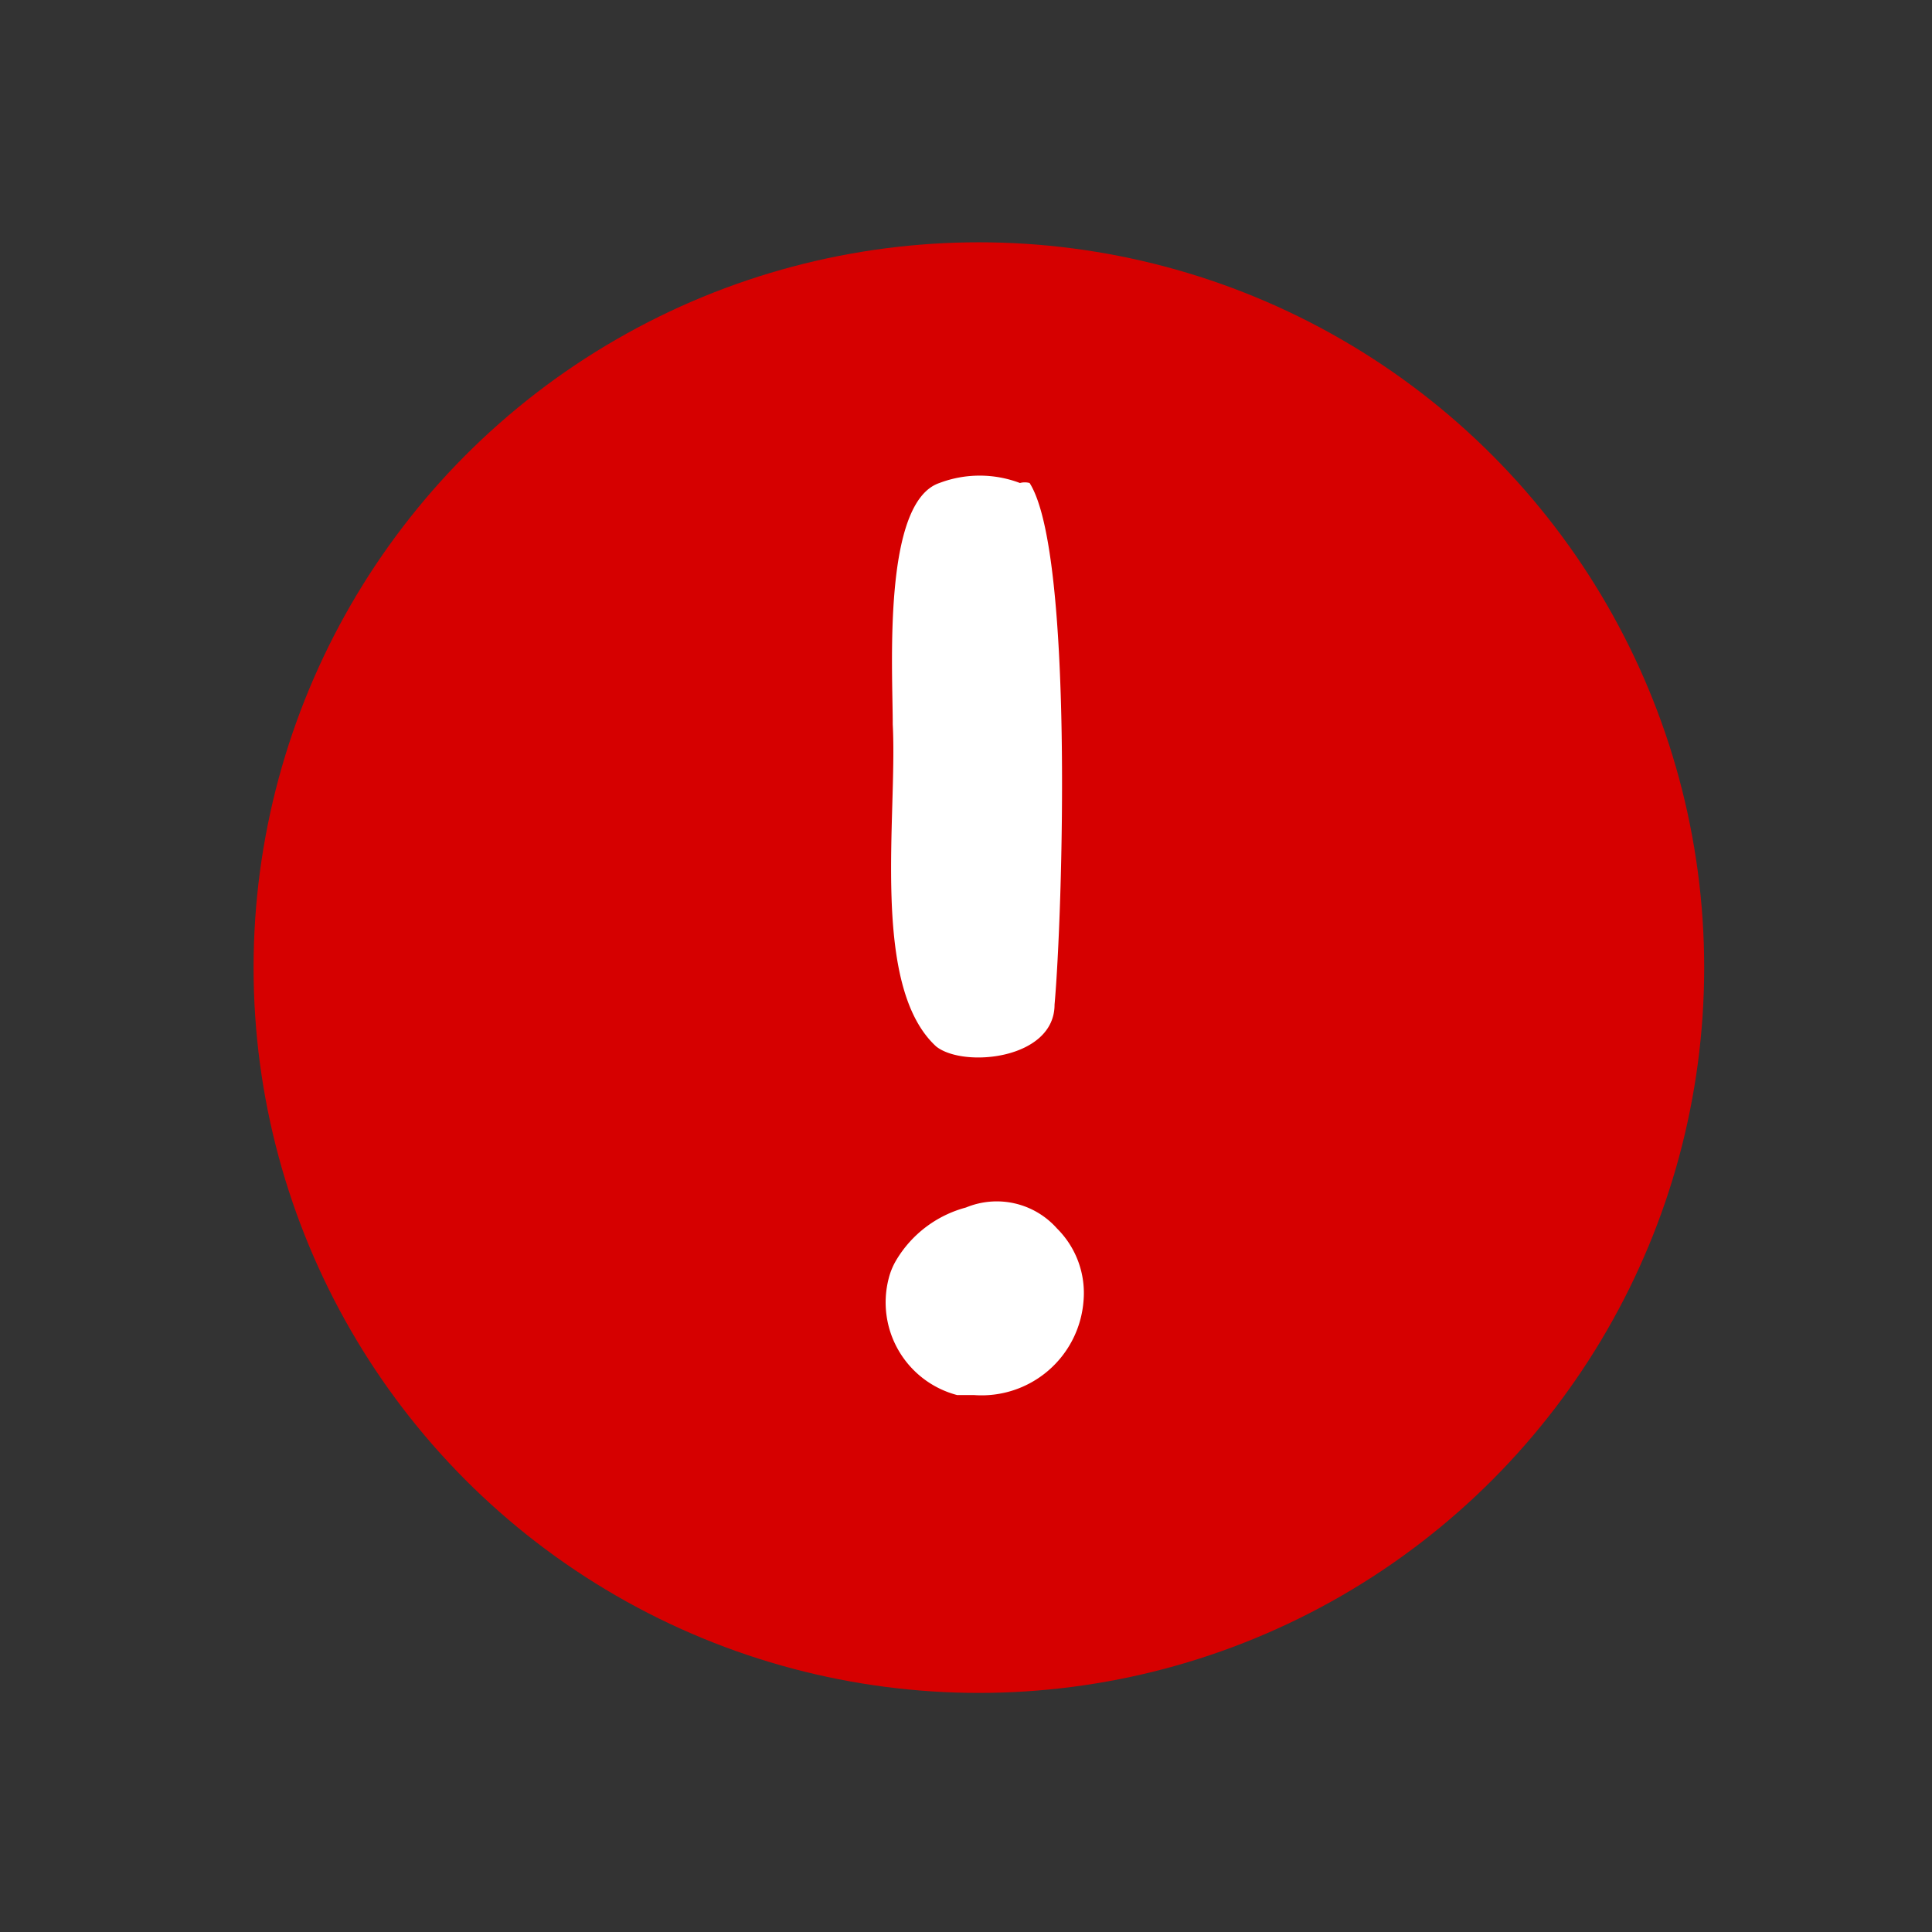
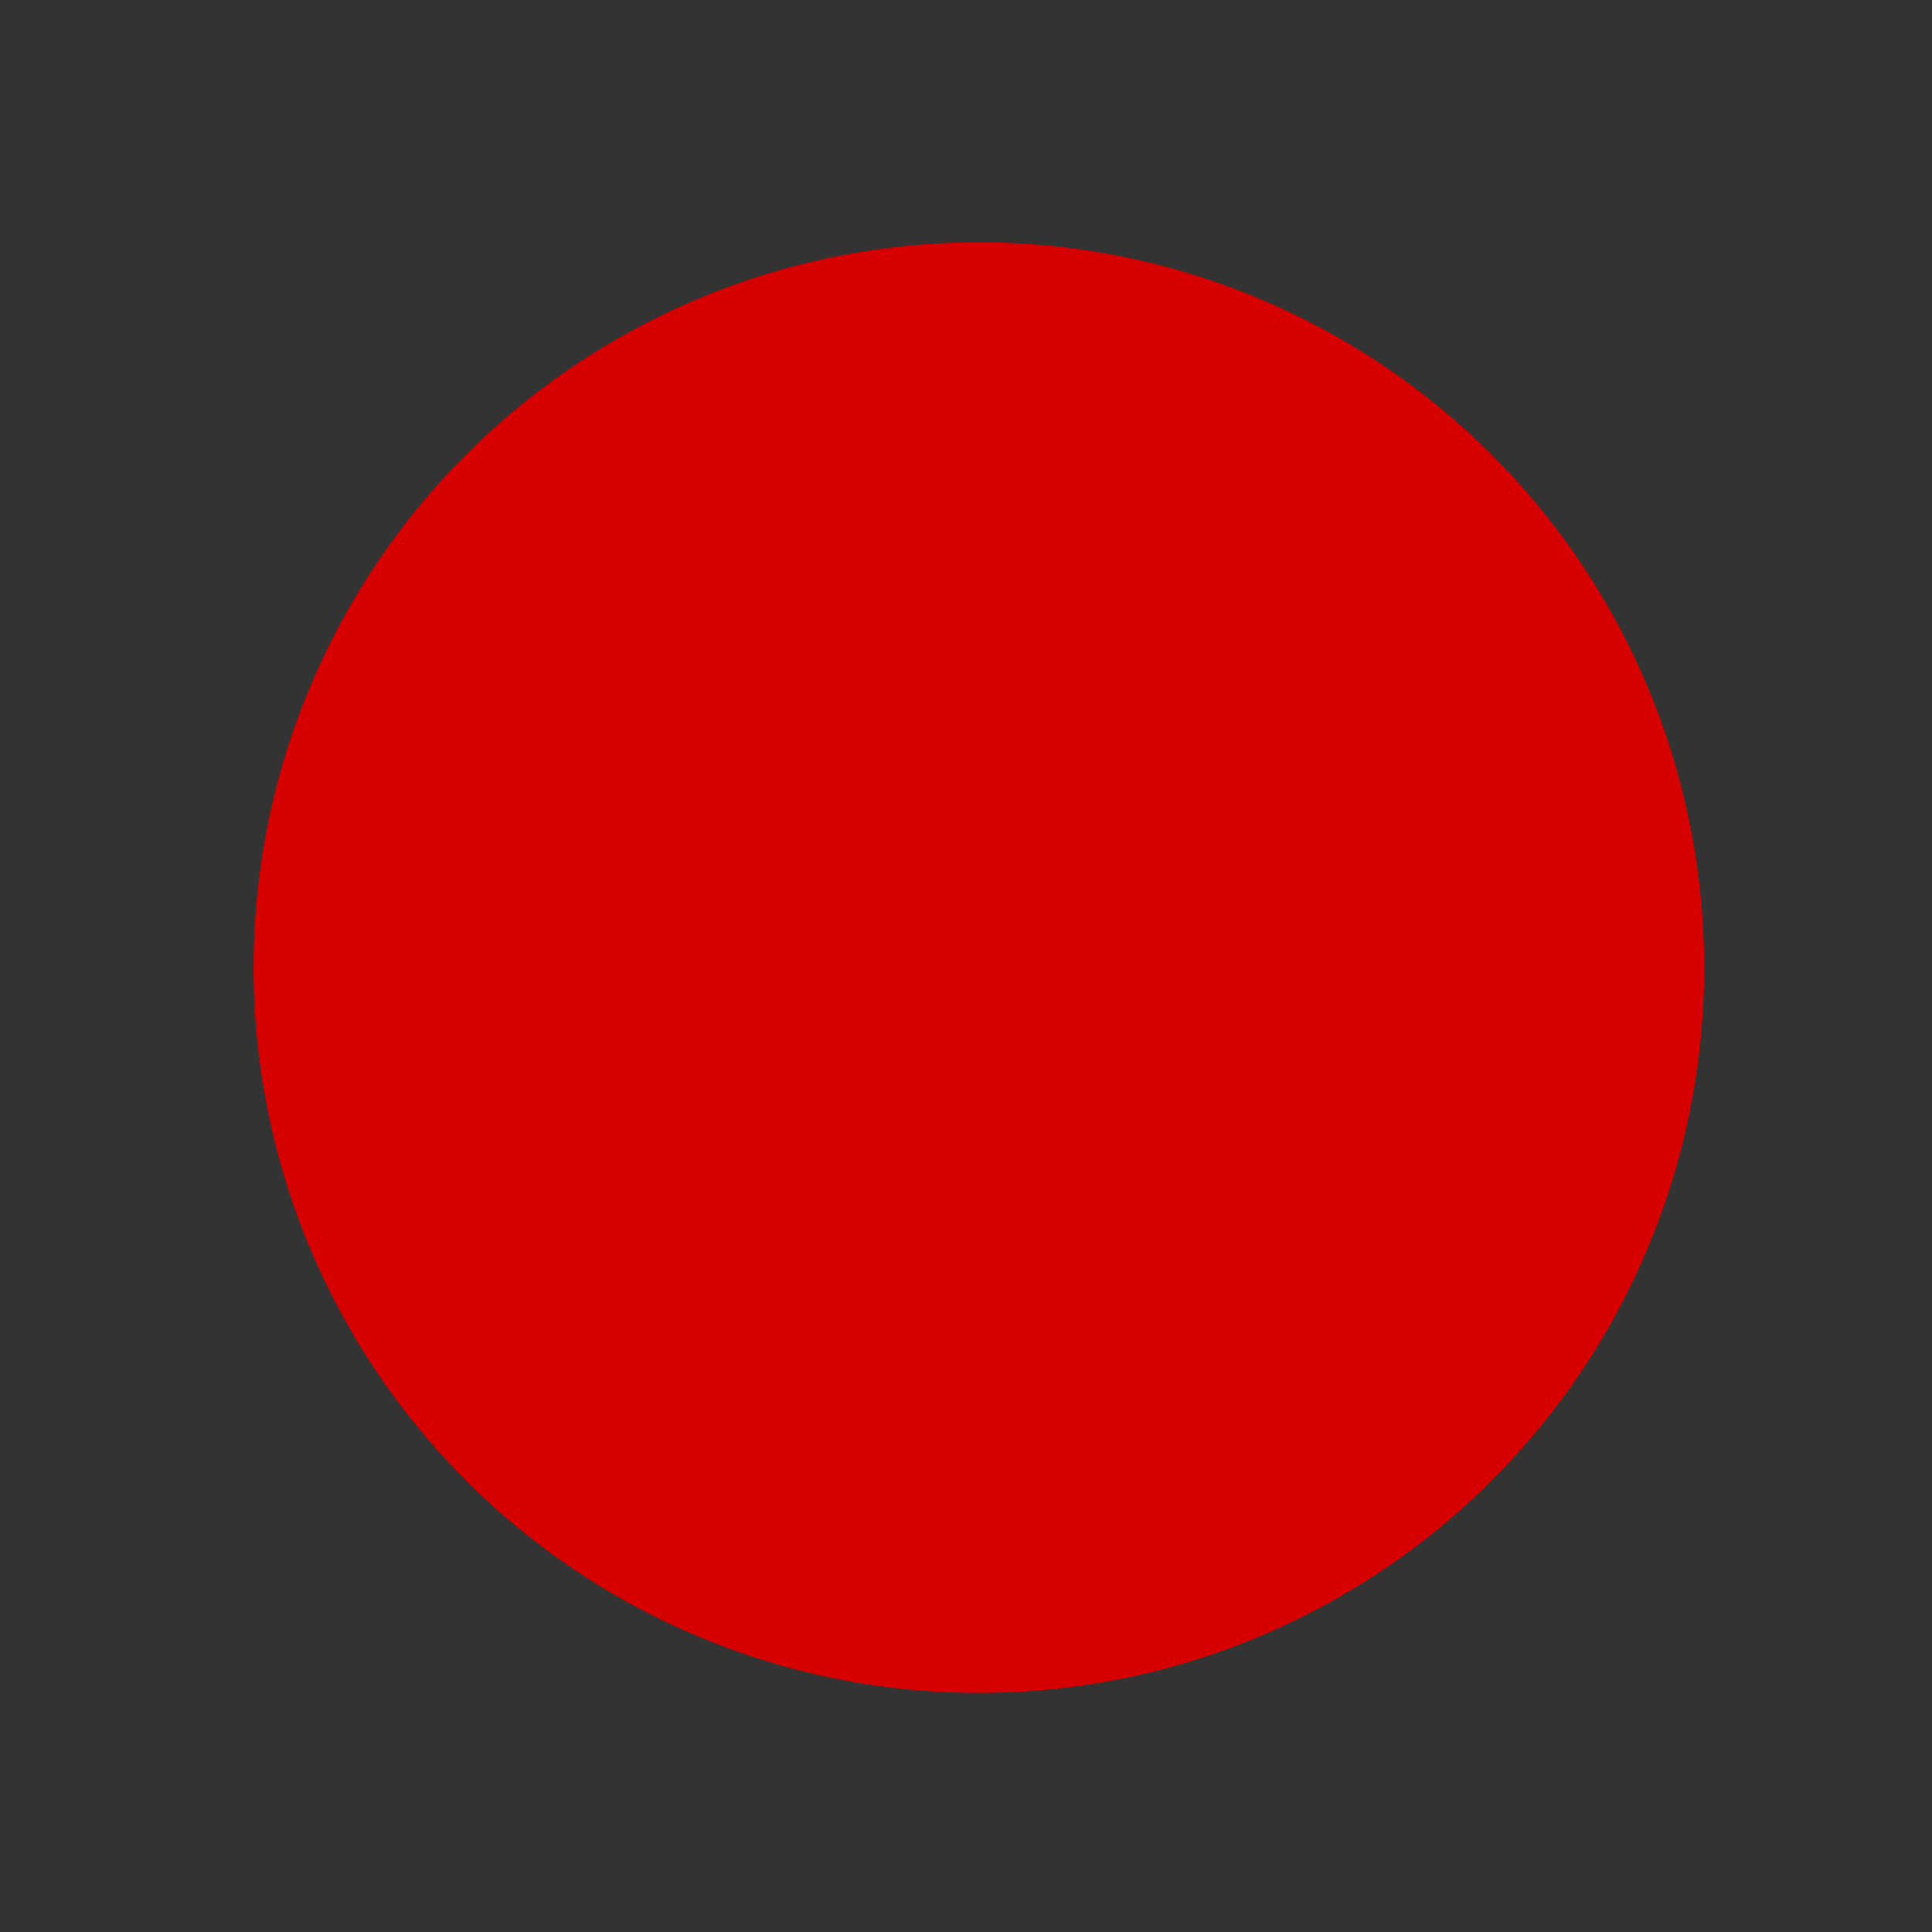
<svg xmlns="http://www.w3.org/2000/svg" viewBox="0 0 24 24">
  <rect x="0" y="0" width="24" height="24" fill="#333333" stroke="none" />
  <circle cx="12.16" cy="12.02" r="9.01" fill="#d60000" />
-   <path d="M12 15a1.44 1.44 0 00-.87.66.85.85 0 00-.09.22 1.19 1.19 0 00.85 1.45h.21a1.27 1.27 0 001.36-1.17 1.13 1.13 0 00-.33-.9A1 1 0 0012 15zM11.63 13c.34.27 1.47.16 1.47-.52.1-1.11.24-5.62-.31-6.48a.23.23 0 00-.12 0 1.41 1.41 0 00-1 0c-.71.24-.58 2.31-.58 3 .06 1.14-.28 3.25.54 4z" fill="#fff" />
</svg>